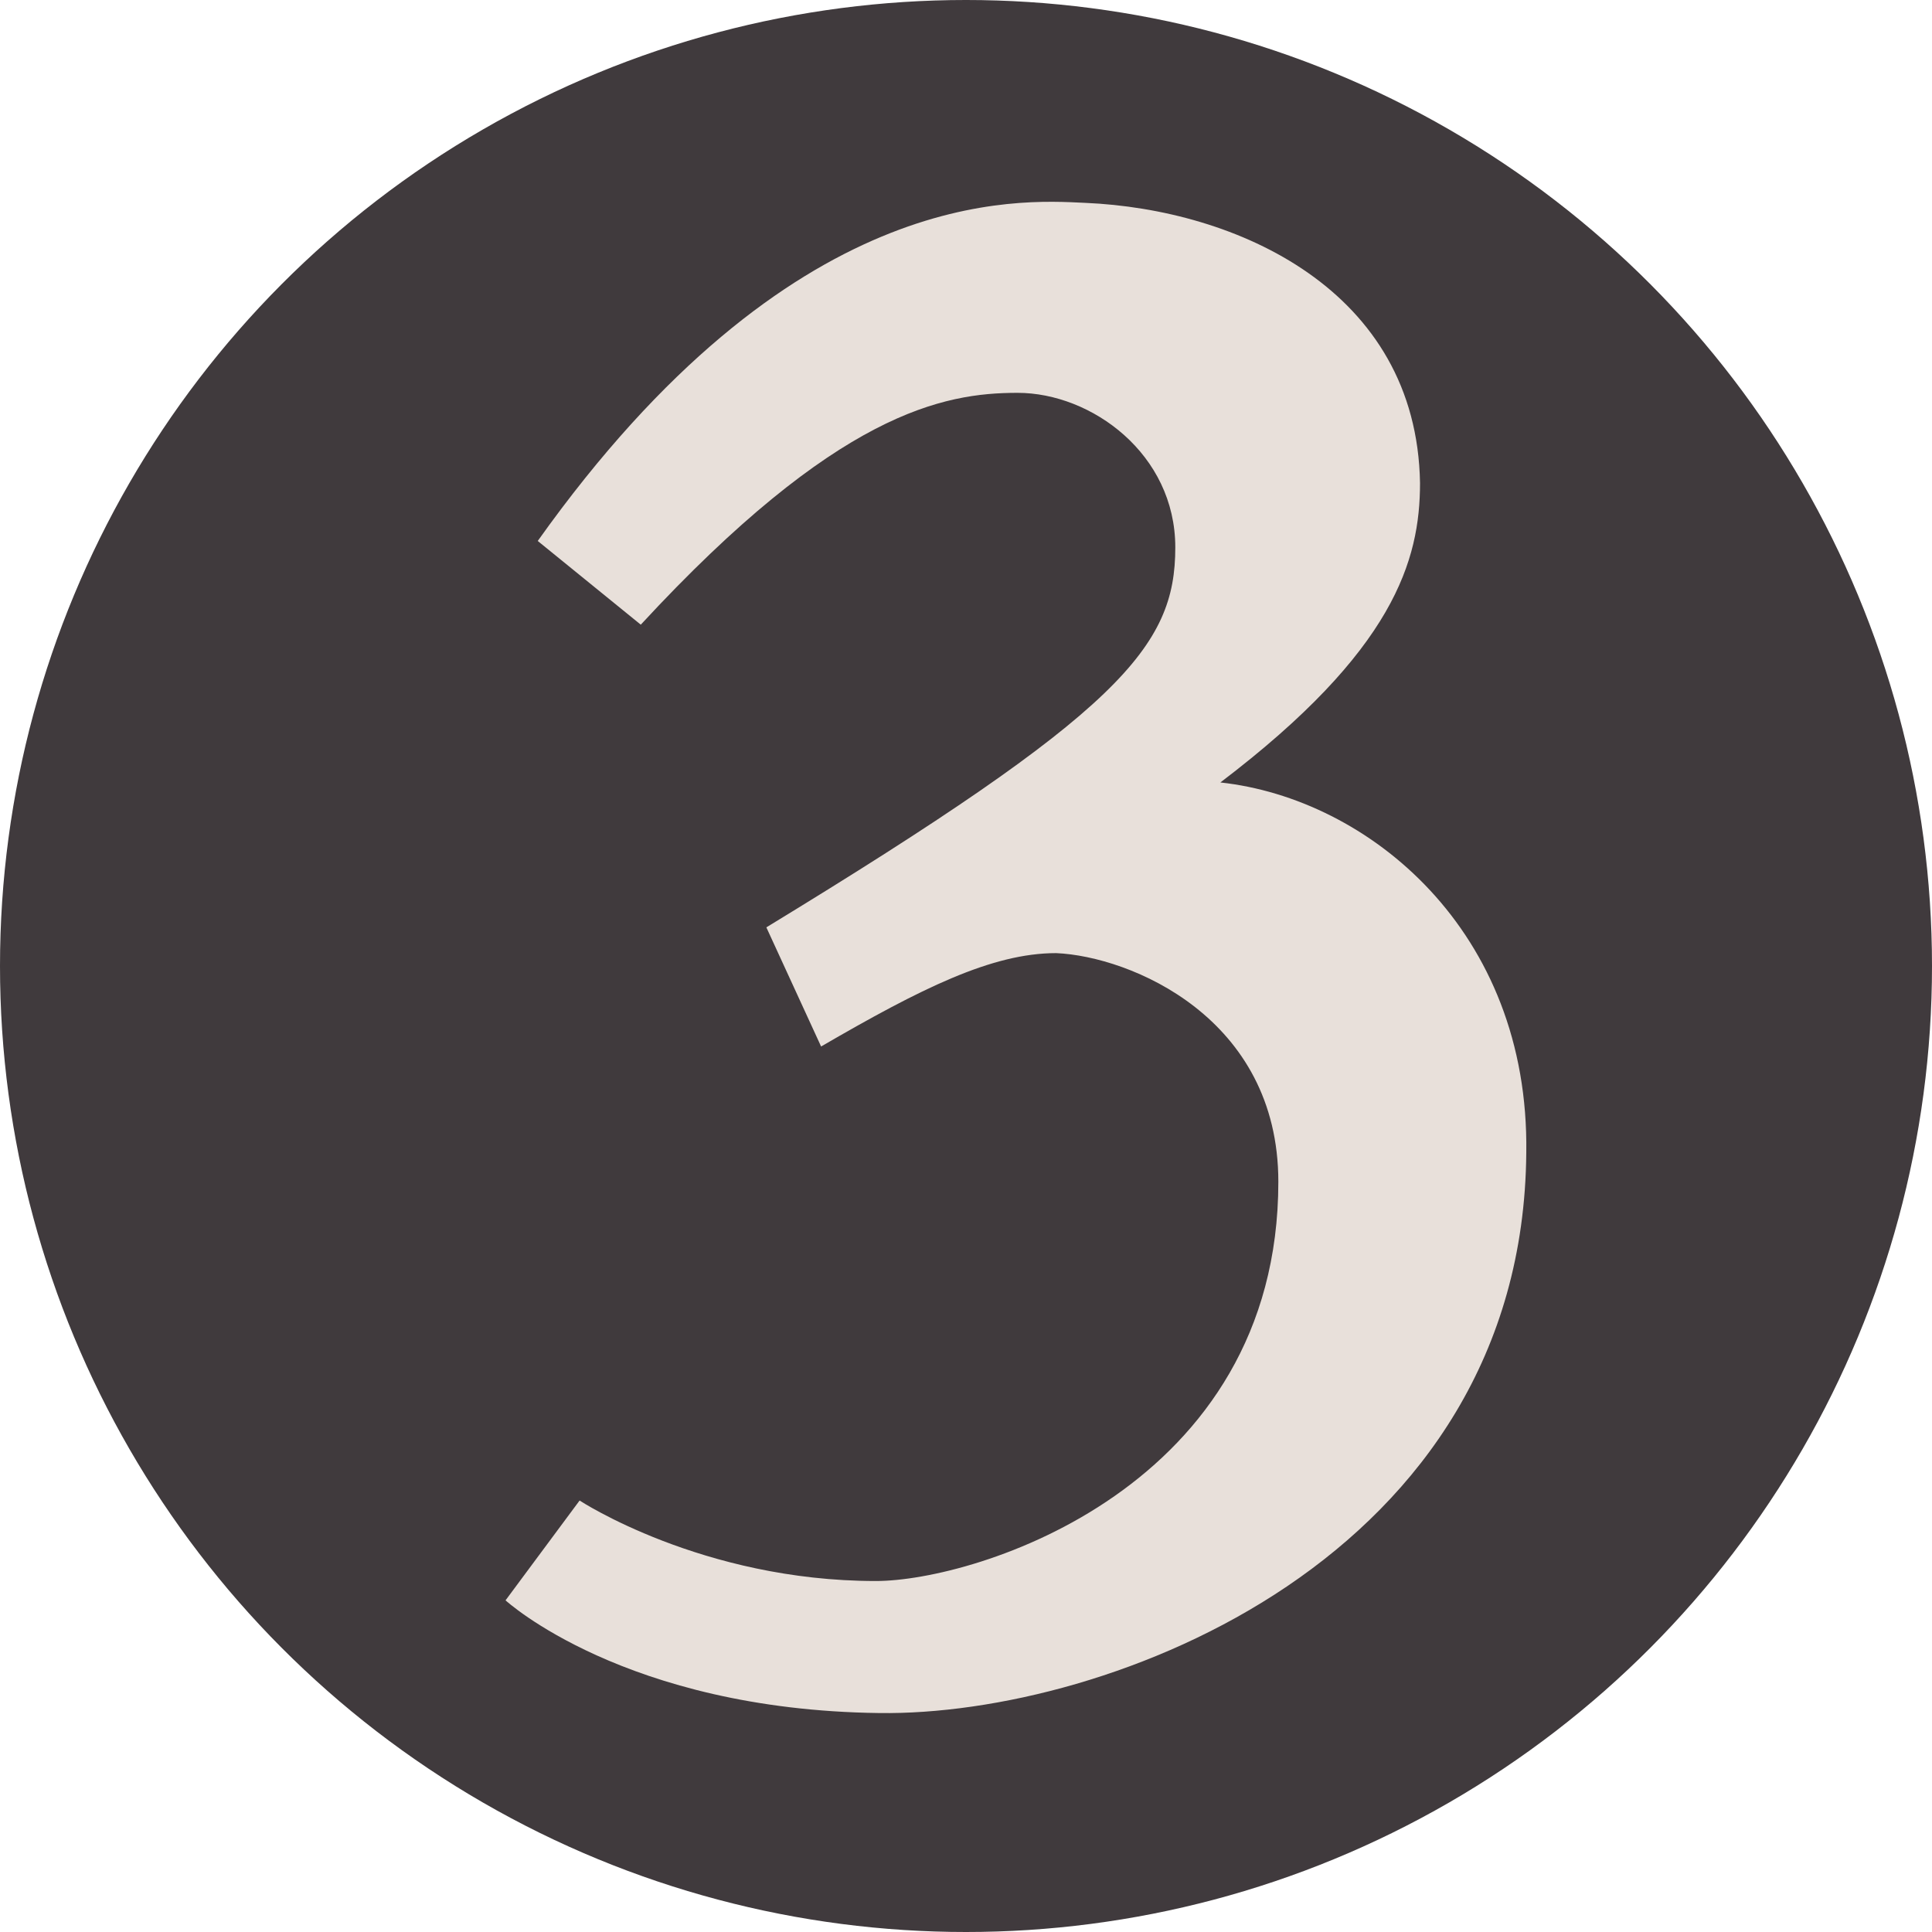
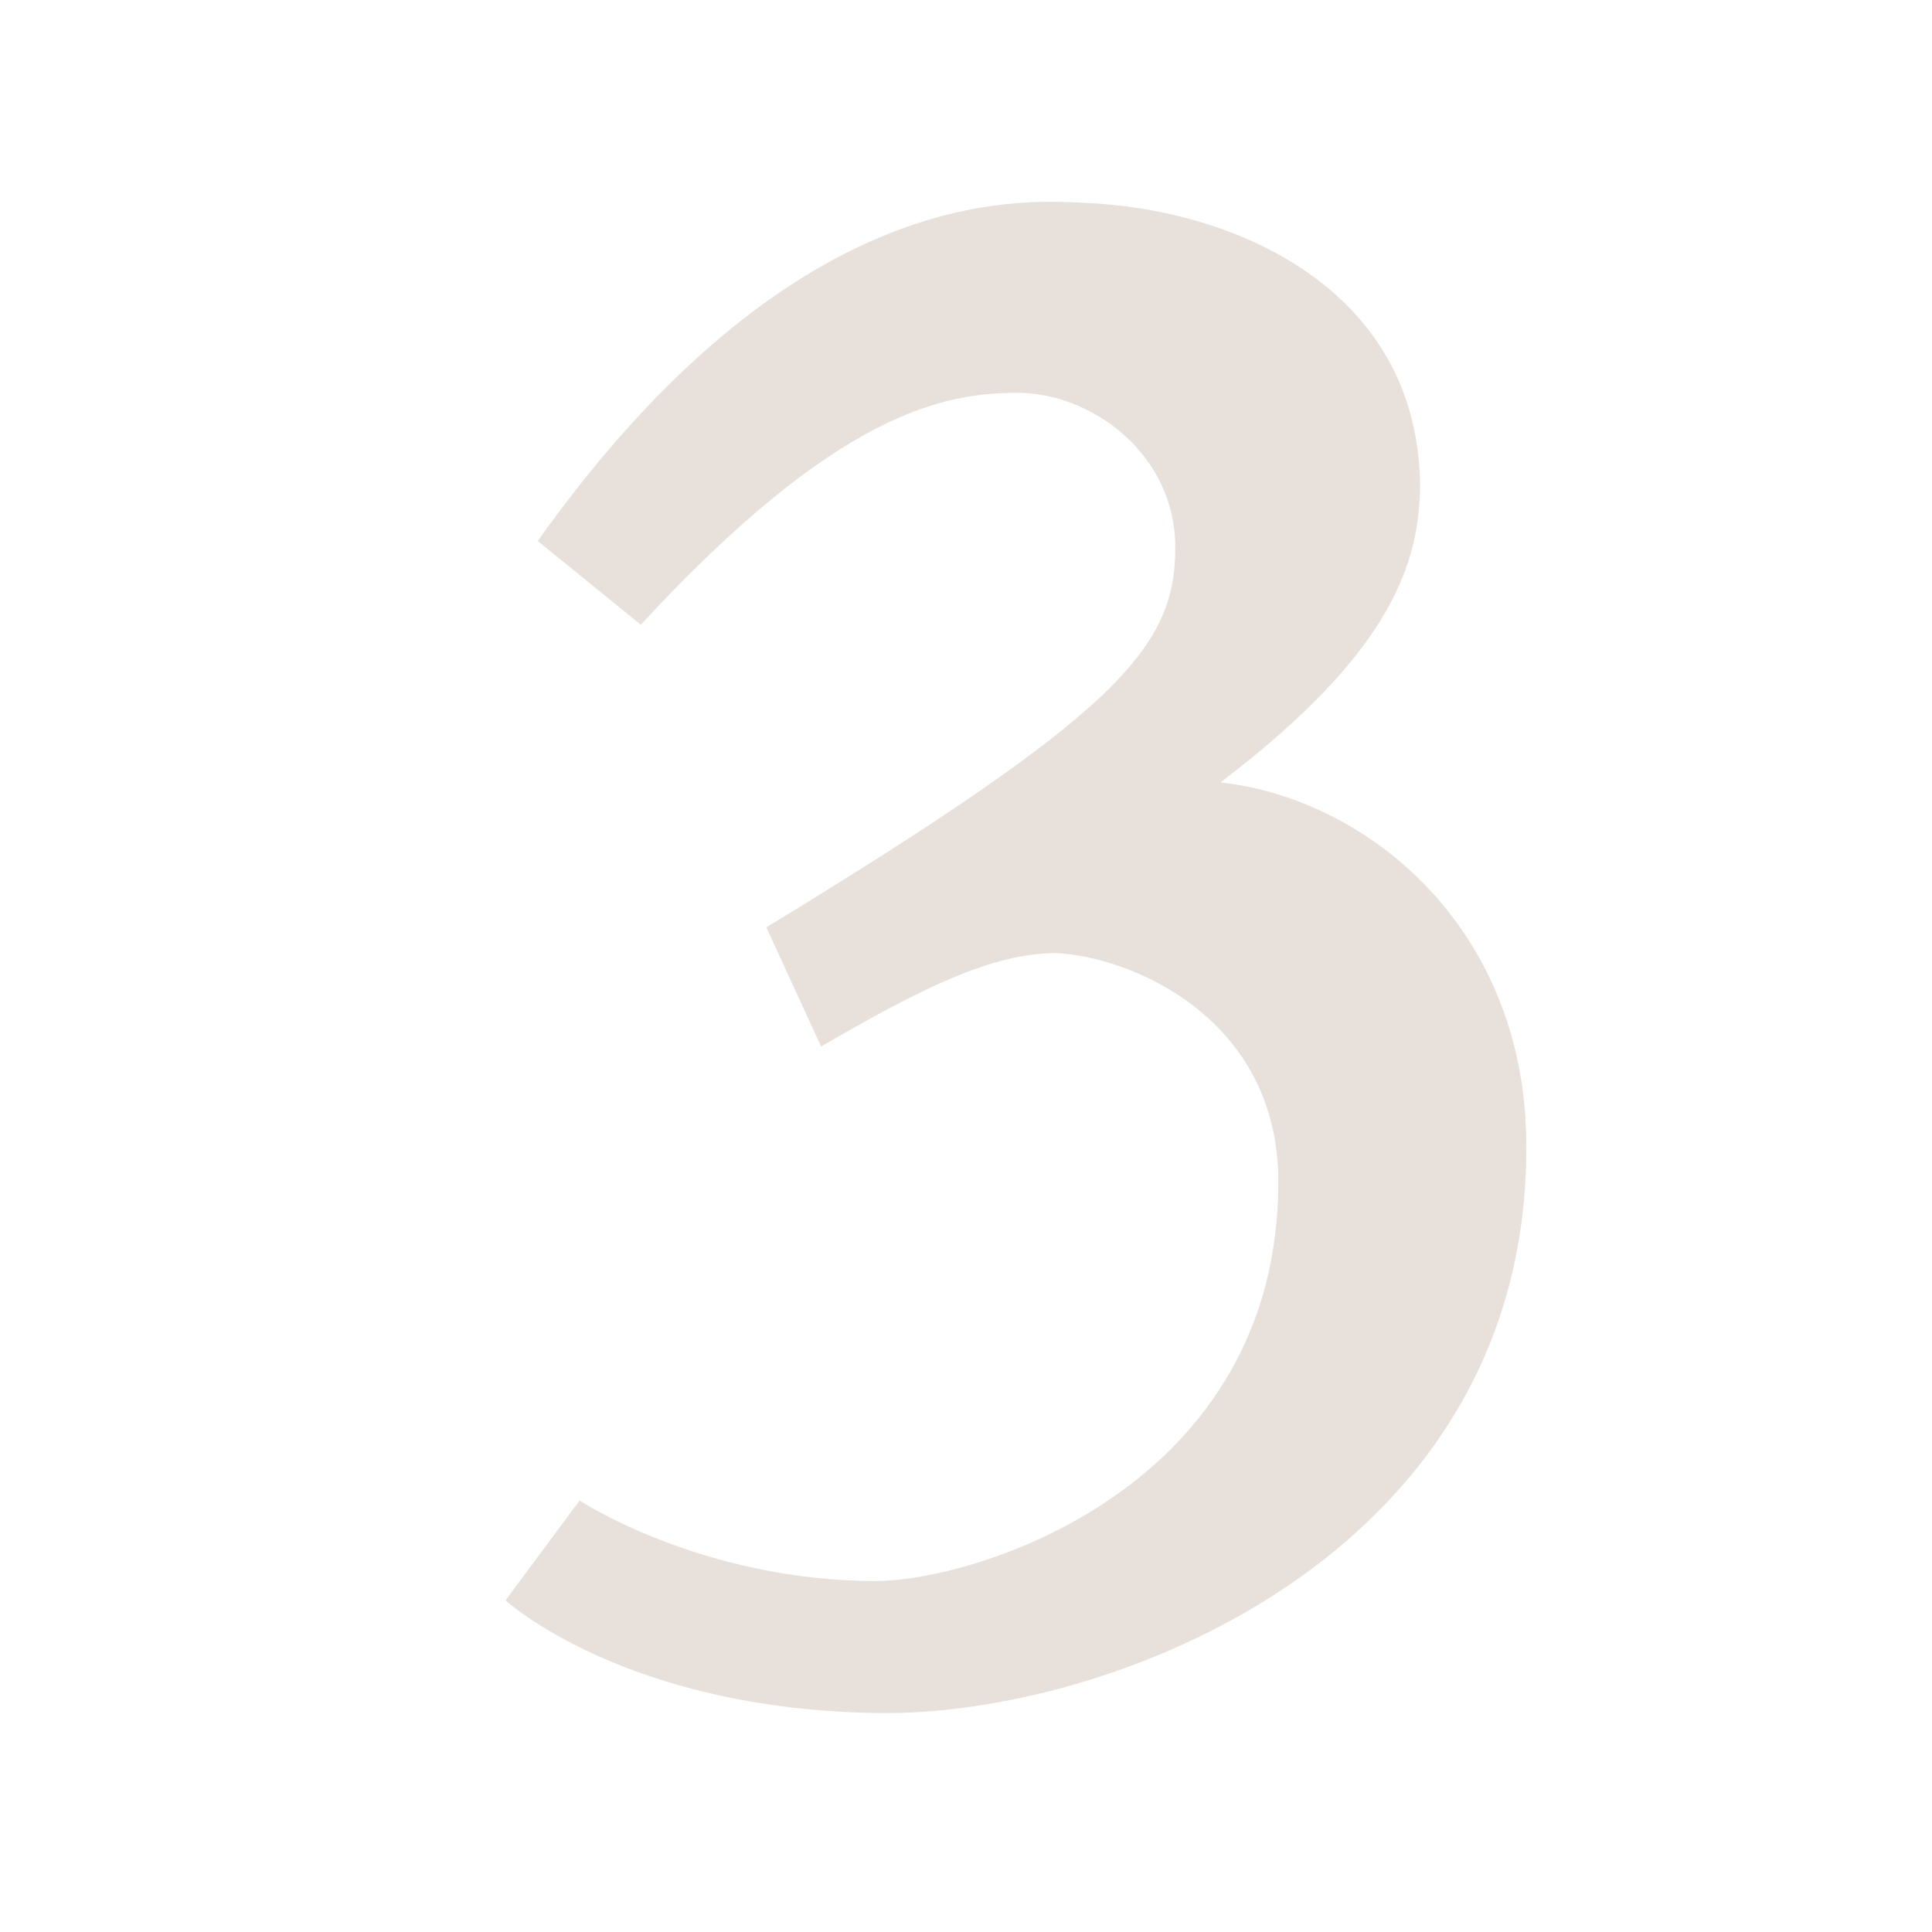
<svg xmlns="http://www.w3.org/2000/svg" xmlns:ns1="http://sodipodi.sourceforge.net/DTD/sodipodi-0.dtd" xmlns:ns2="http://www.inkscape.org/namespaces/inkscape" width="714" height="714" viewBox="0 0 714 714" version="1.1" xml:space="preserve" style="fill-rule:evenodd;clip-rule:evenodd;stroke-linejoin:round;stroke-miterlimit:2;" id="svg3" ns1:docname="breakingNews3.svg" ns2:version="1.3.2 (091e20e, 2023-11-25, custom)">
  <defs id="defs3" />
  <ns1:namedview id="namedview3" pagecolor="#ffffff" bordercolor="#000000" borderopacity="0.25" ns2:showpageshadow="2" ns2:pageopacity="0.0" ns2:pagecheckerboard="0" ns2:deskcolor="#d1d1d1" ns2:zoom="1.1386555" ns2:cx="357.87822" ns2:cy="356.99999" ns2:window-width="3440" ns2:window-height="1369" ns2:window-x="1912" ns2:window-y="482" ns2:window-maximized="1" ns2:current-layer="g1" />
  <g id="g1" transform="scale(1.19)">
-     <circle cx="300" cy="300" r="300" style="fill:#403a3d;fill-opacity:1" id="circle1" />
-   </g>
+     </g>
  <g id="g3" transform="scale(1.19)">
-     <path d="M 474,358 C 473,484 344,533 273,532 194,531 157,497 157,497 l 23,-31 c 0,0 38,25 92,25 31,0 125,-29 125,-124 0,-51 -46,-70 -69,-71 -20,0 -42,11 -73,29 l -17,-37 c 110,-67 127,-87 127,-118 0,-29 -26,-48 -49,-48 -23,0 -56,6 -117,72 L 167,168 C 246,57 316,62 337,63 c 47,2 103,27 104,87 0,24 -8,52 -62,93 46,5 96,46 95,115 z" style="fill:#e8e0da;fill-rule:nonzero;fill-opacity:1" id="path2" />
+     <path d="M 474,358 C 473,484 344,533 273,532 194,531 157,497 157,497 l 23,-31 c 0,0 38,25 92,25 31,0 125,-29 125,-124 0,-51 -46,-70 -69,-71 -20,0 -42,11 -73,29 l -17,-37 c 110,-67 127,-87 127,-118 0,-29 -26,-48 -49,-48 -23,0 -56,6 -117,72 L 167,168 C 246,57 316,62 337,63 c 47,2 103,27 104,87 0,24 -8,52 -62,93 46,5 96,46 95,115 " style="fill:#e8e0da;fill-rule:nonzero;fill-opacity:1" id="path2" />
  </g>
</svg>